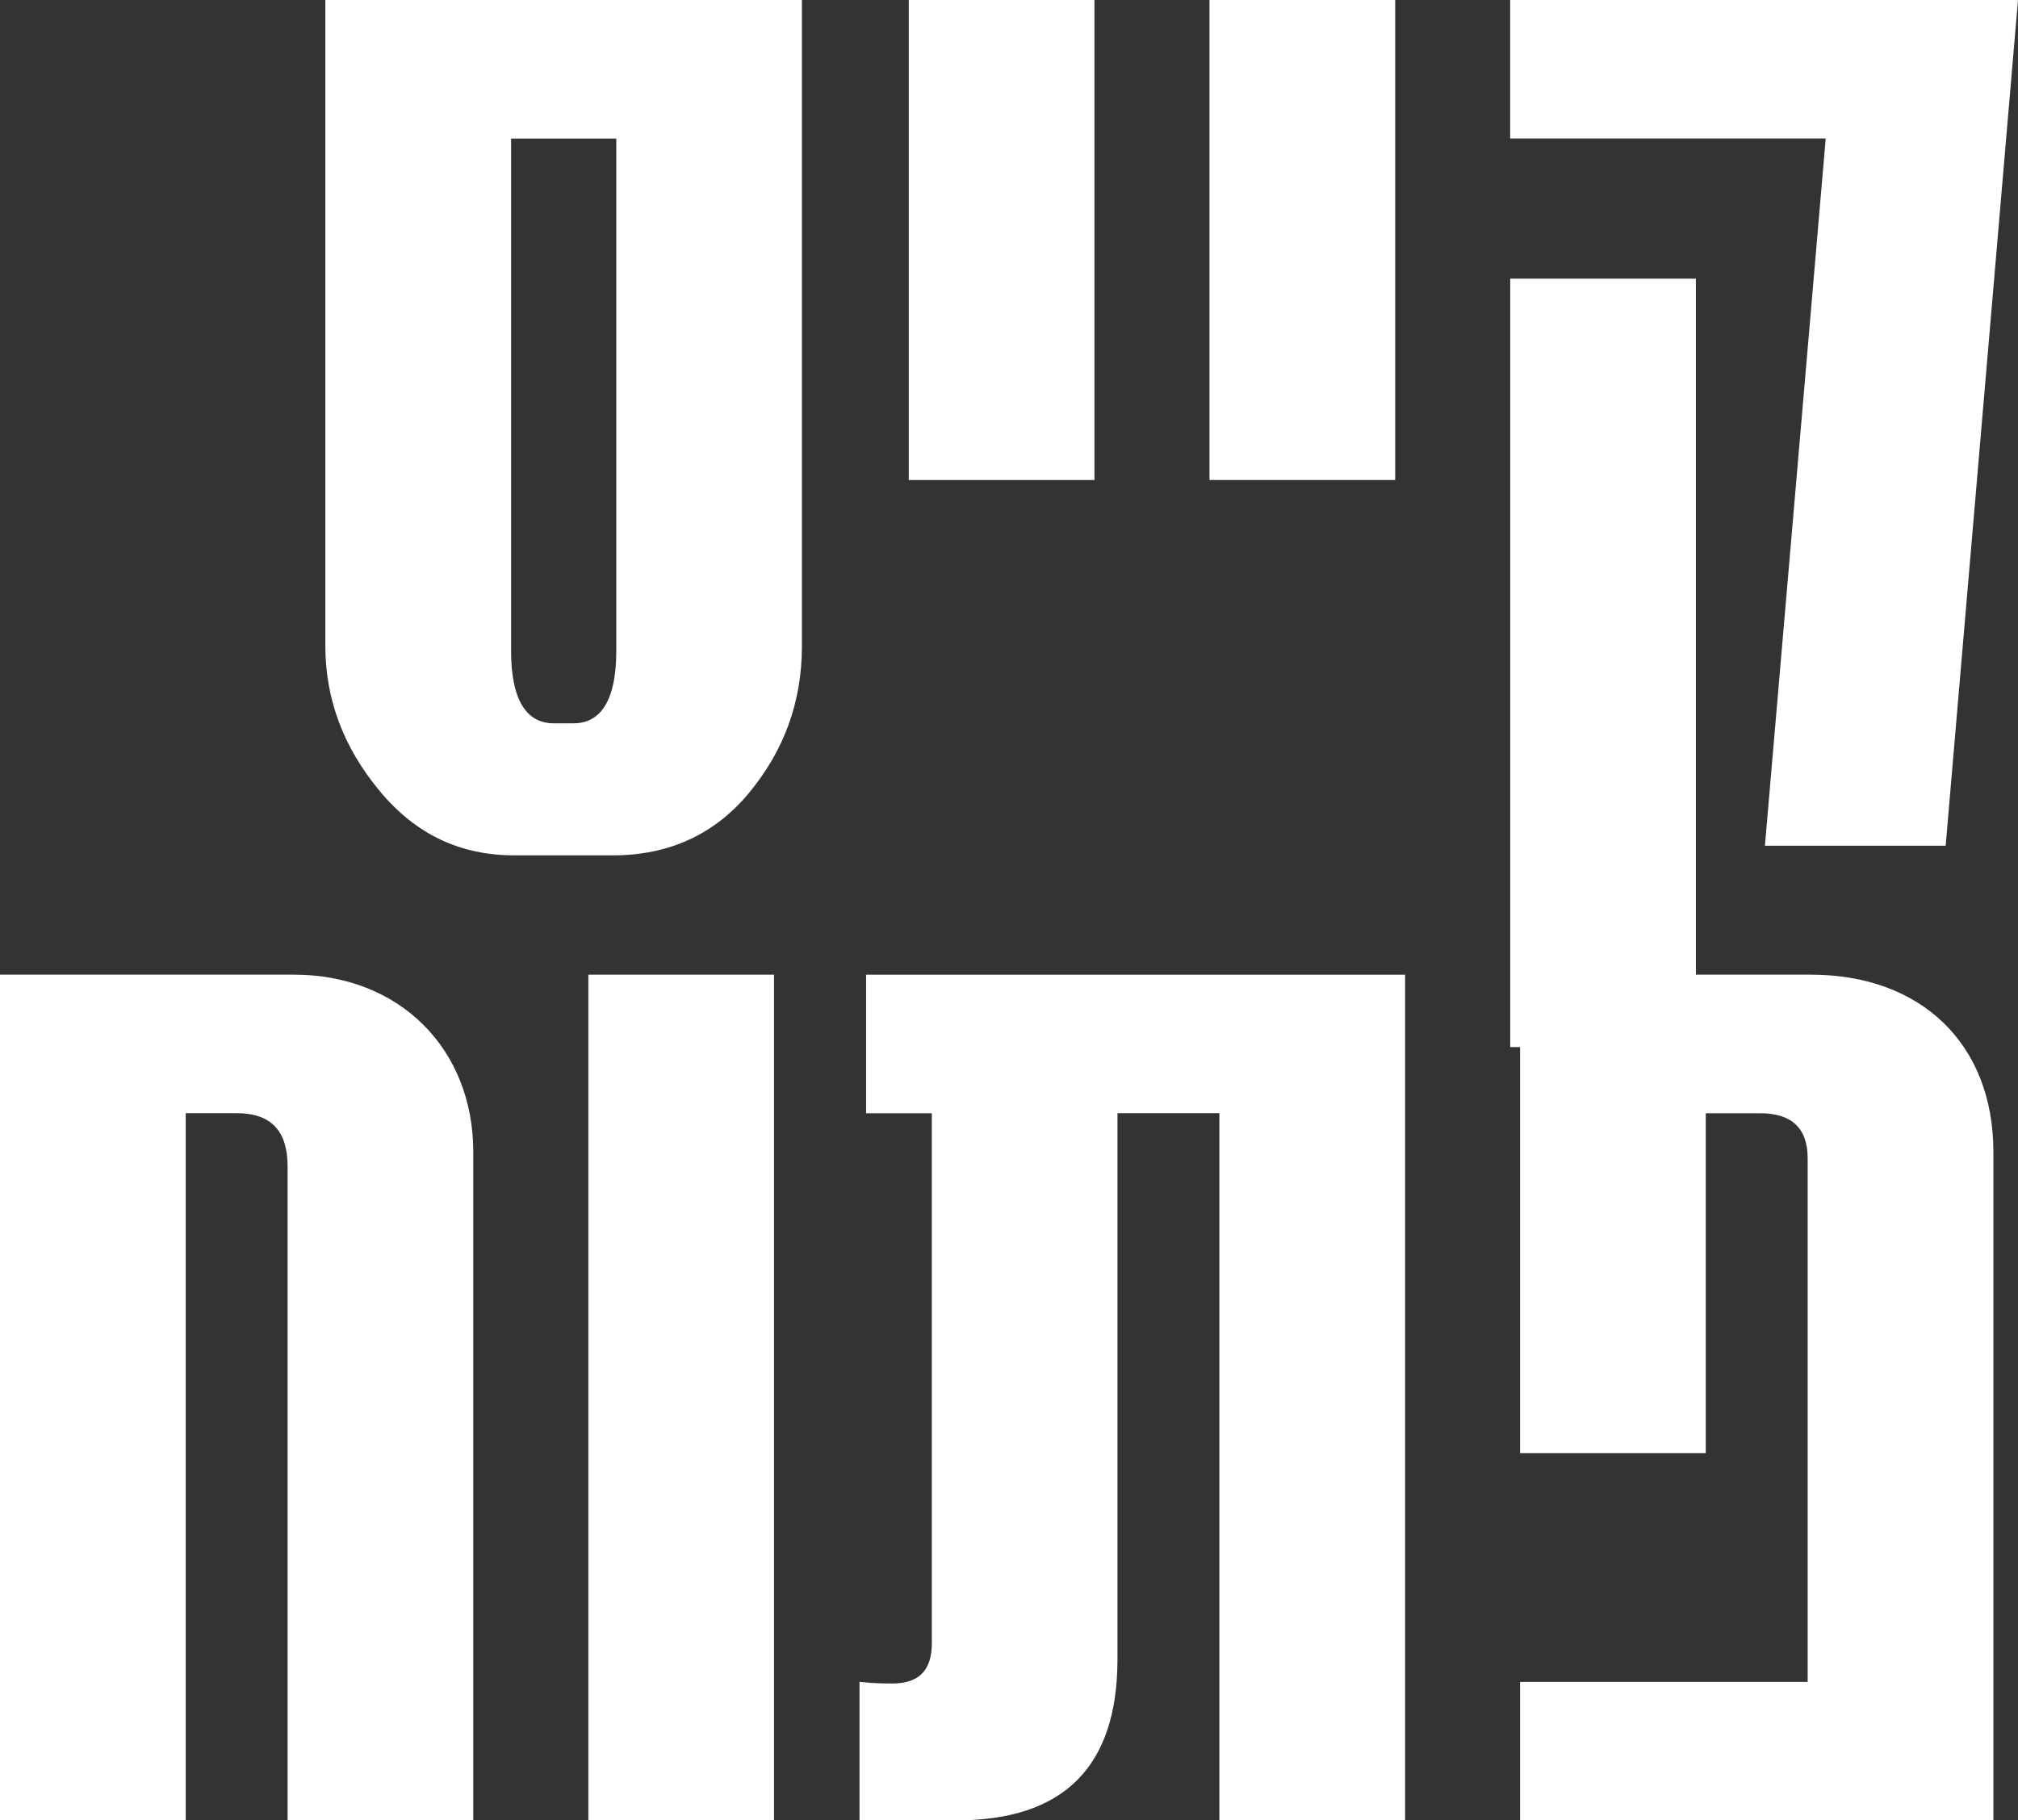
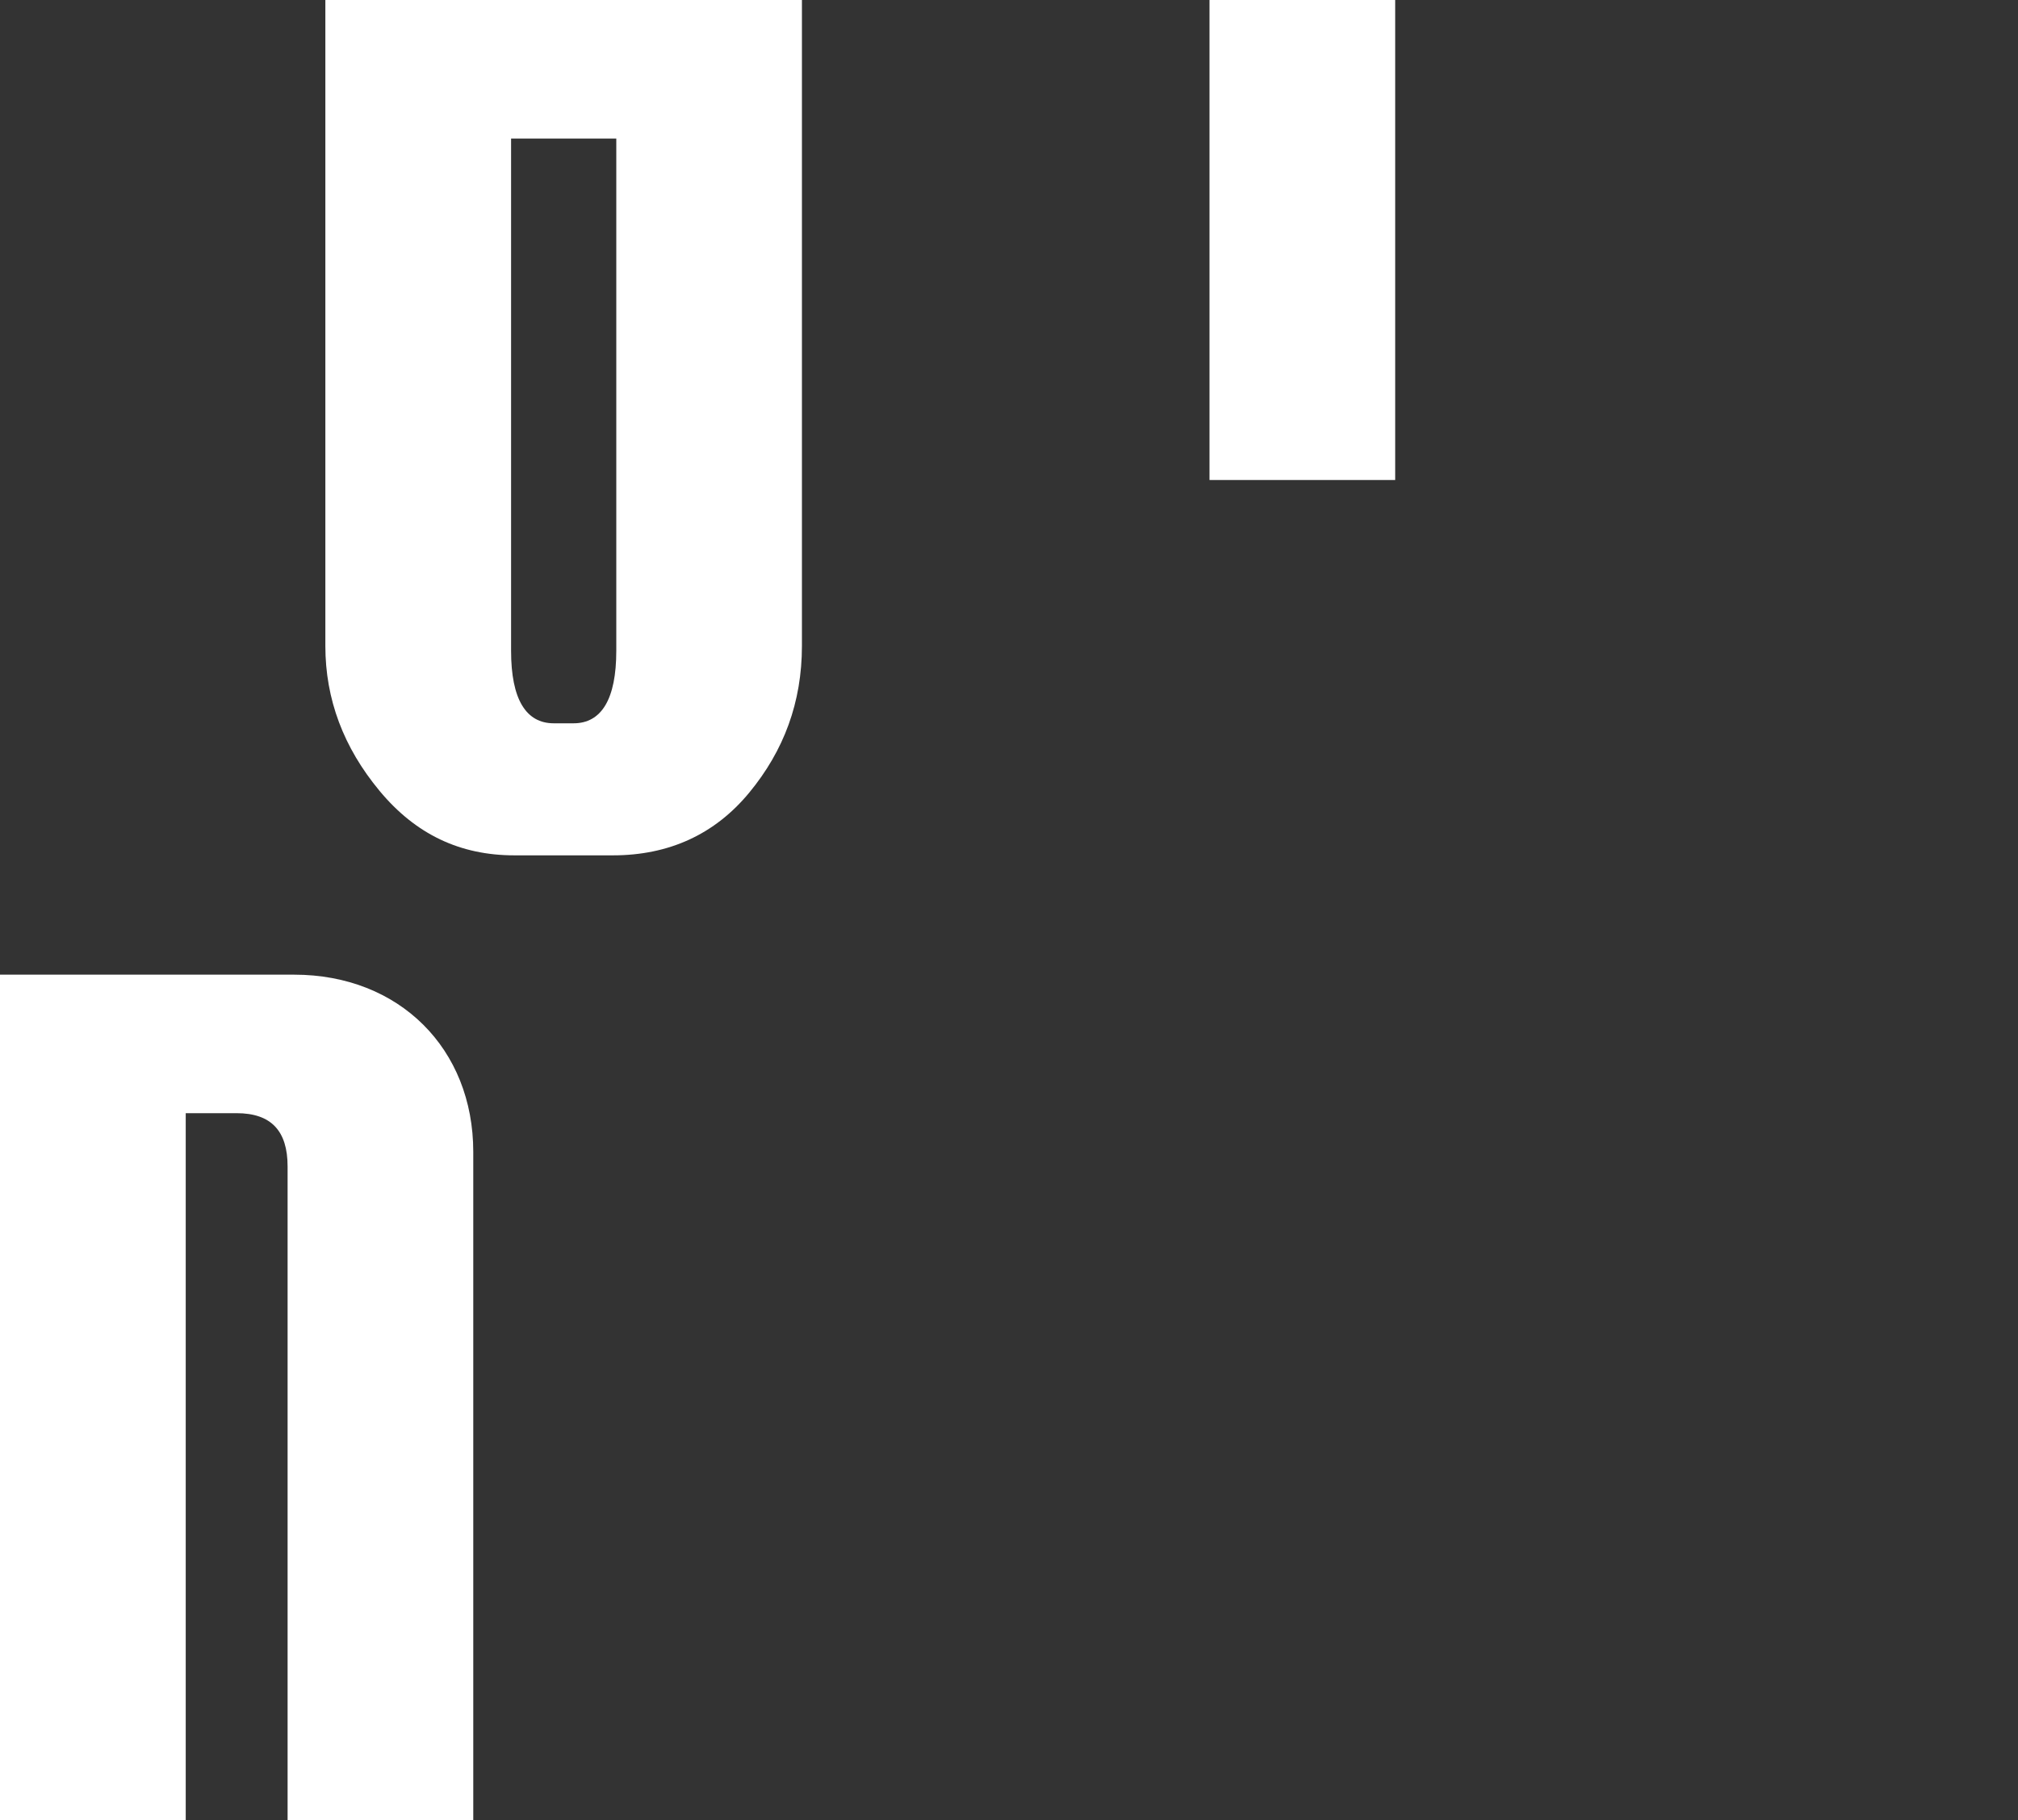
<svg xmlns="http://www.w3.org/2000/svg" id="Layer_2" data-name="Layer 2" viewBox="0 0 458.42 413.58">
  <rect x="0" y="0" width="458.42" height="413.58" fill="#333333" stroke="none" />
  <defs>
    <style>
      .cls-1 {
        fill: #fff;
        stroke-width: 0px;
      }
    </style>
  </defs>
  <g id="Layer_1-2" data-name="Layer 1">
    <g>
      <path class="cls-1" d="m182.17,146.76c0,12.81-4.11,23.79-11.95,33.3-7.84,9.52-18.29,14.27-30.98,14.27h-22.4c-12.32,0-22.4-4.76-30.61-14.64-8.21-9.88-12.32-20.86-12.32-32.94V0h108.26v146.76Zm-42.18-115.28h-23.89v116.38c0,10.98,3.36,16.47,9.71,16.47h4.48c6.35,0,9.71-5.49,9.71-16.47V31.47Z" />
-       <path class="cls-1" d="m248.62,109.06h-42.18V0h42.18v109.06Z" />
      <path class="cls-1" d="m316.94,109.06h-42.18V0h42.18v109.06Z" />
-       <path class="cls-1" d="m458.42,0l-16.43,192.14h-41.06l13.81-160.67h-71.68V0h115.35Zm-73.17,237.89h-42.18V63.31h42.18v174.57Z" />
      <path class="cls-1" d="m107.51,413.58h-42.18v-148.59c0-8.05-3.73-12.08-11.57-12.08h-11.57v160.67H0v-192.14h66.82c23.89,0,40.69,16.83,40.69,40.26v151.88Z" />
-       <path class="cls-1" d="m175.83,413.58h-42.18v-192.14h42.18v192.14Z" />
-       <path class="cls-1" d="m319.18,413.58h-42.18v-160.67h-23.15v124.07c0,24.52-12.32,36.6-36.58,36.6h-22.02v-31.47c3.36.37,5.97.37,7.47.37,5.97,0,8.96-2.93,8.96-9.15v-120.41h-14.93v-31.47h122.44v192.14Z" />
-       <path class="cls-1" d="m452.82,413.58h-107.51v-31.47h65.33v-118.94c0-6.95-3.73-10.25-10.83-10.25h-12.32v77.22h-42.18v-108.7h66.08c25.01,0,41.44,15.74,41.44,40.26v151.88Z" />
    </g>
  </g>
</svg>